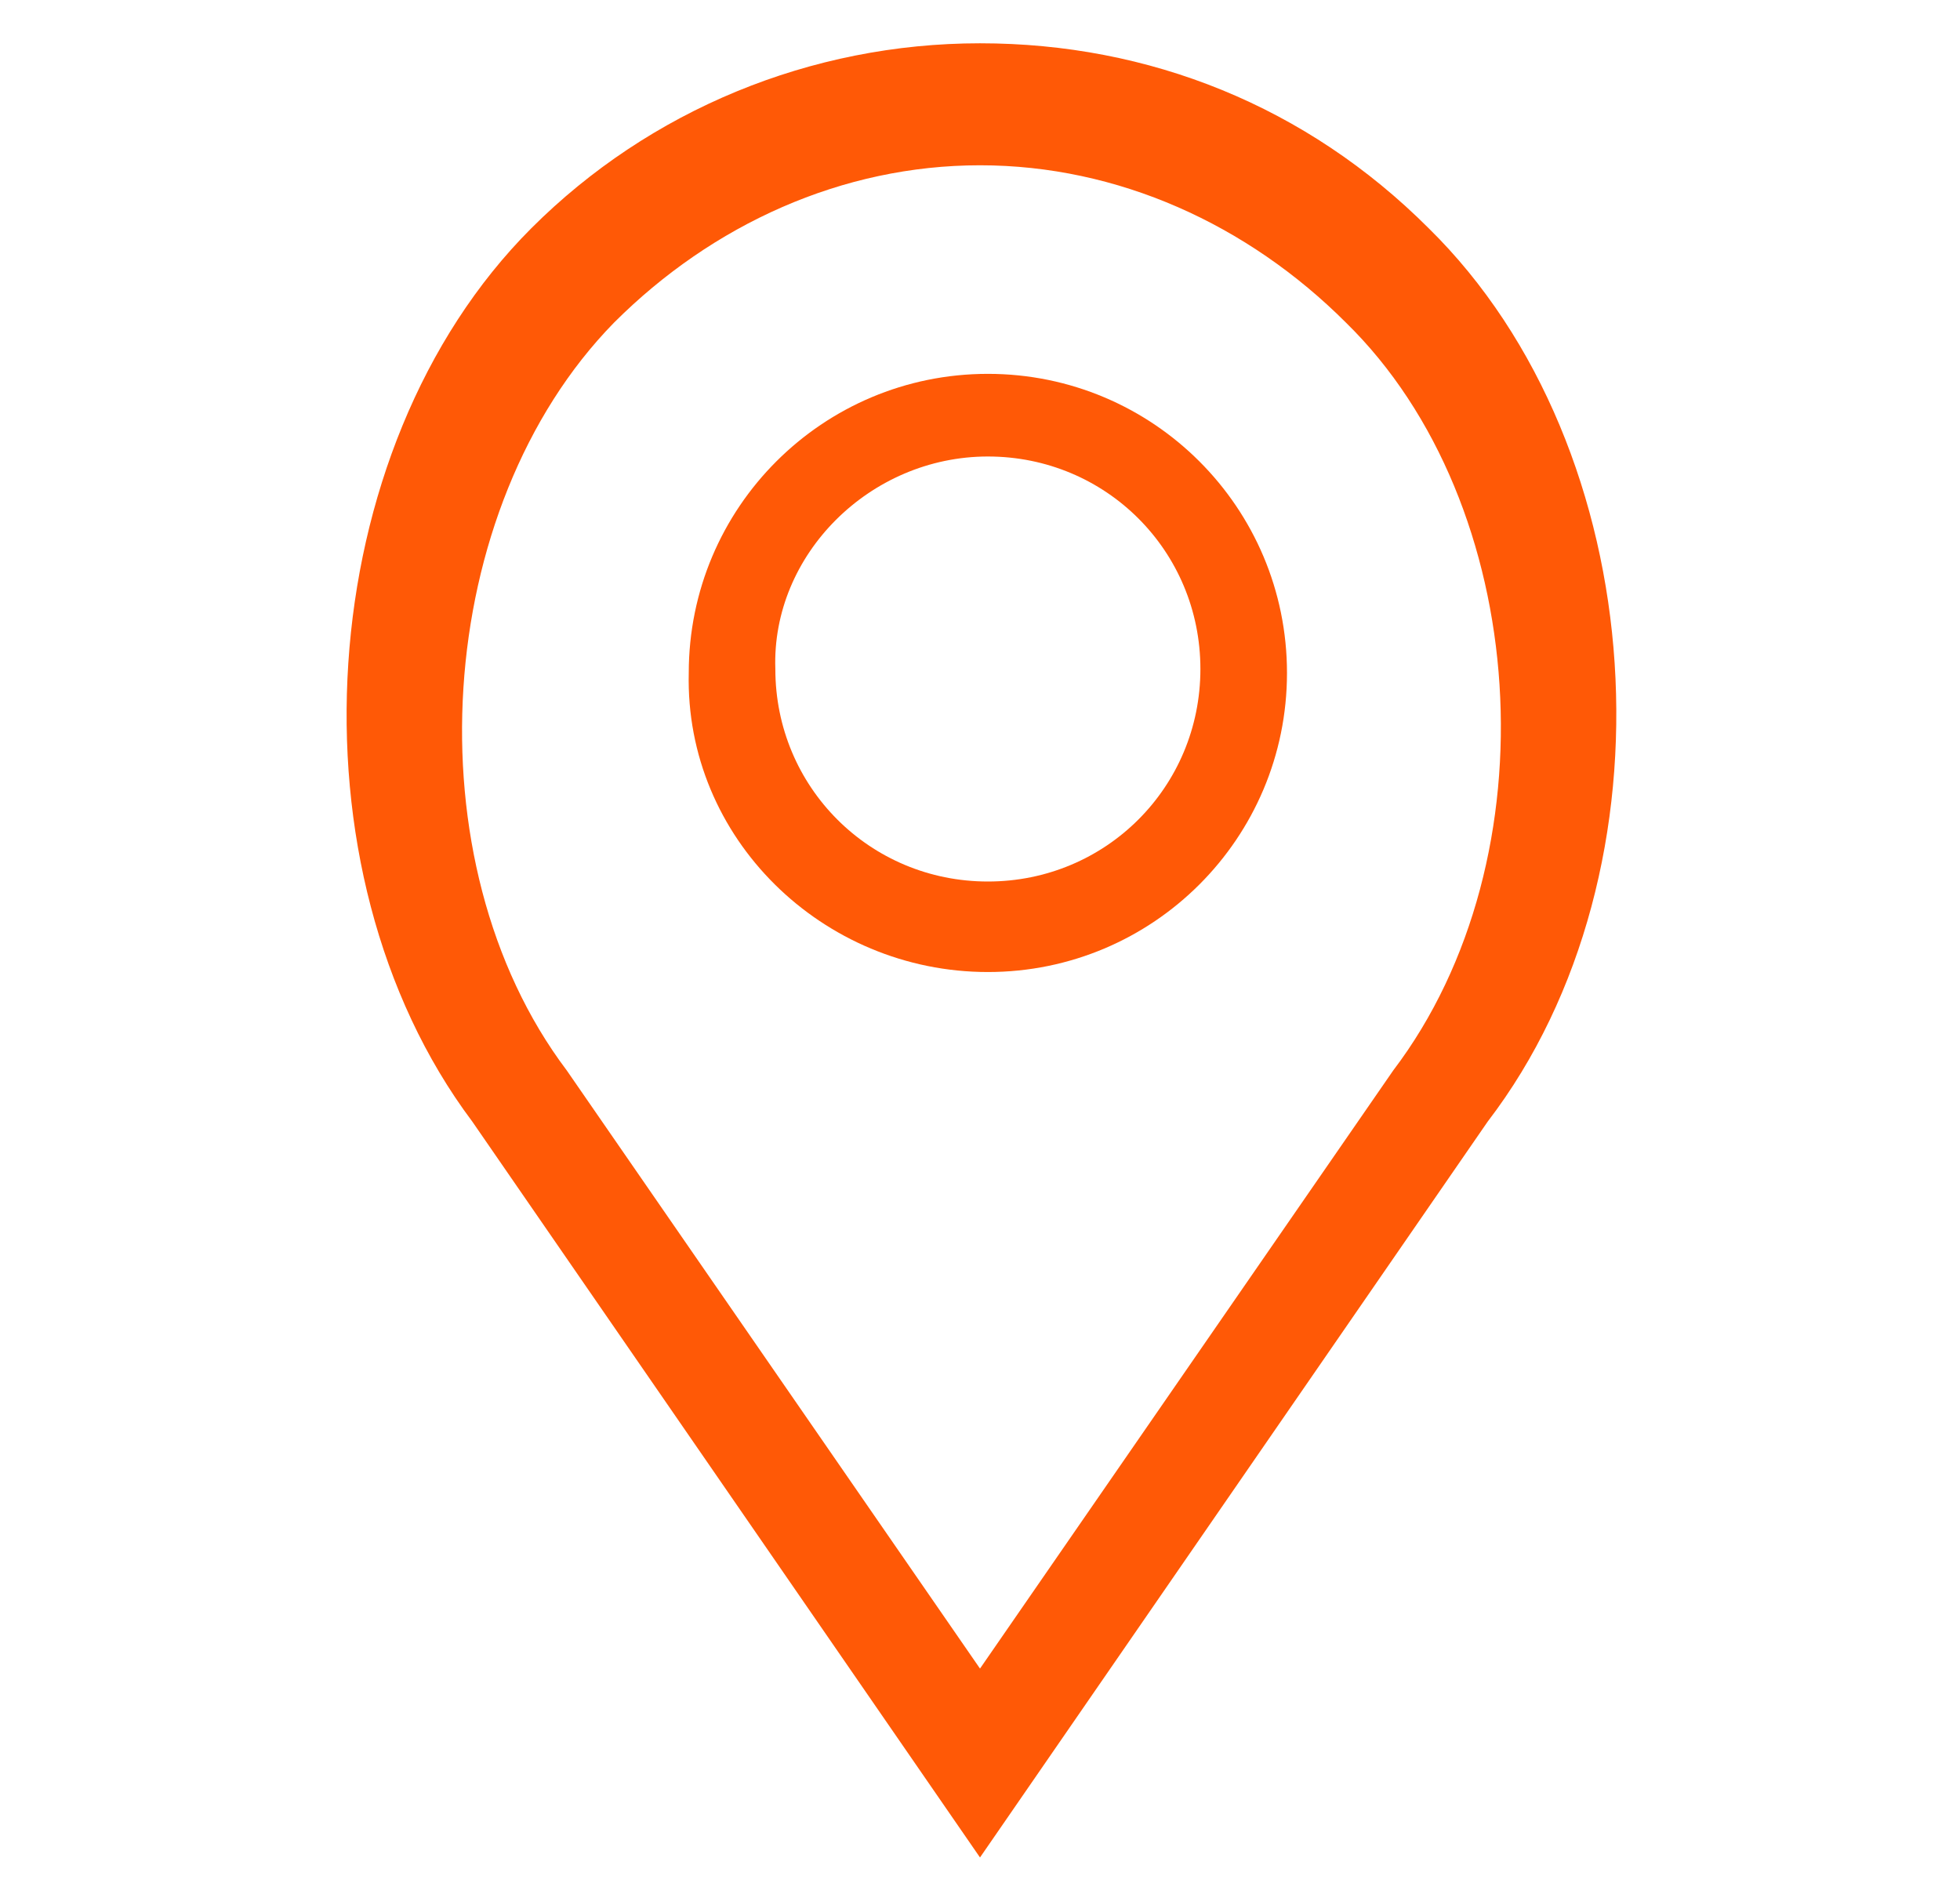
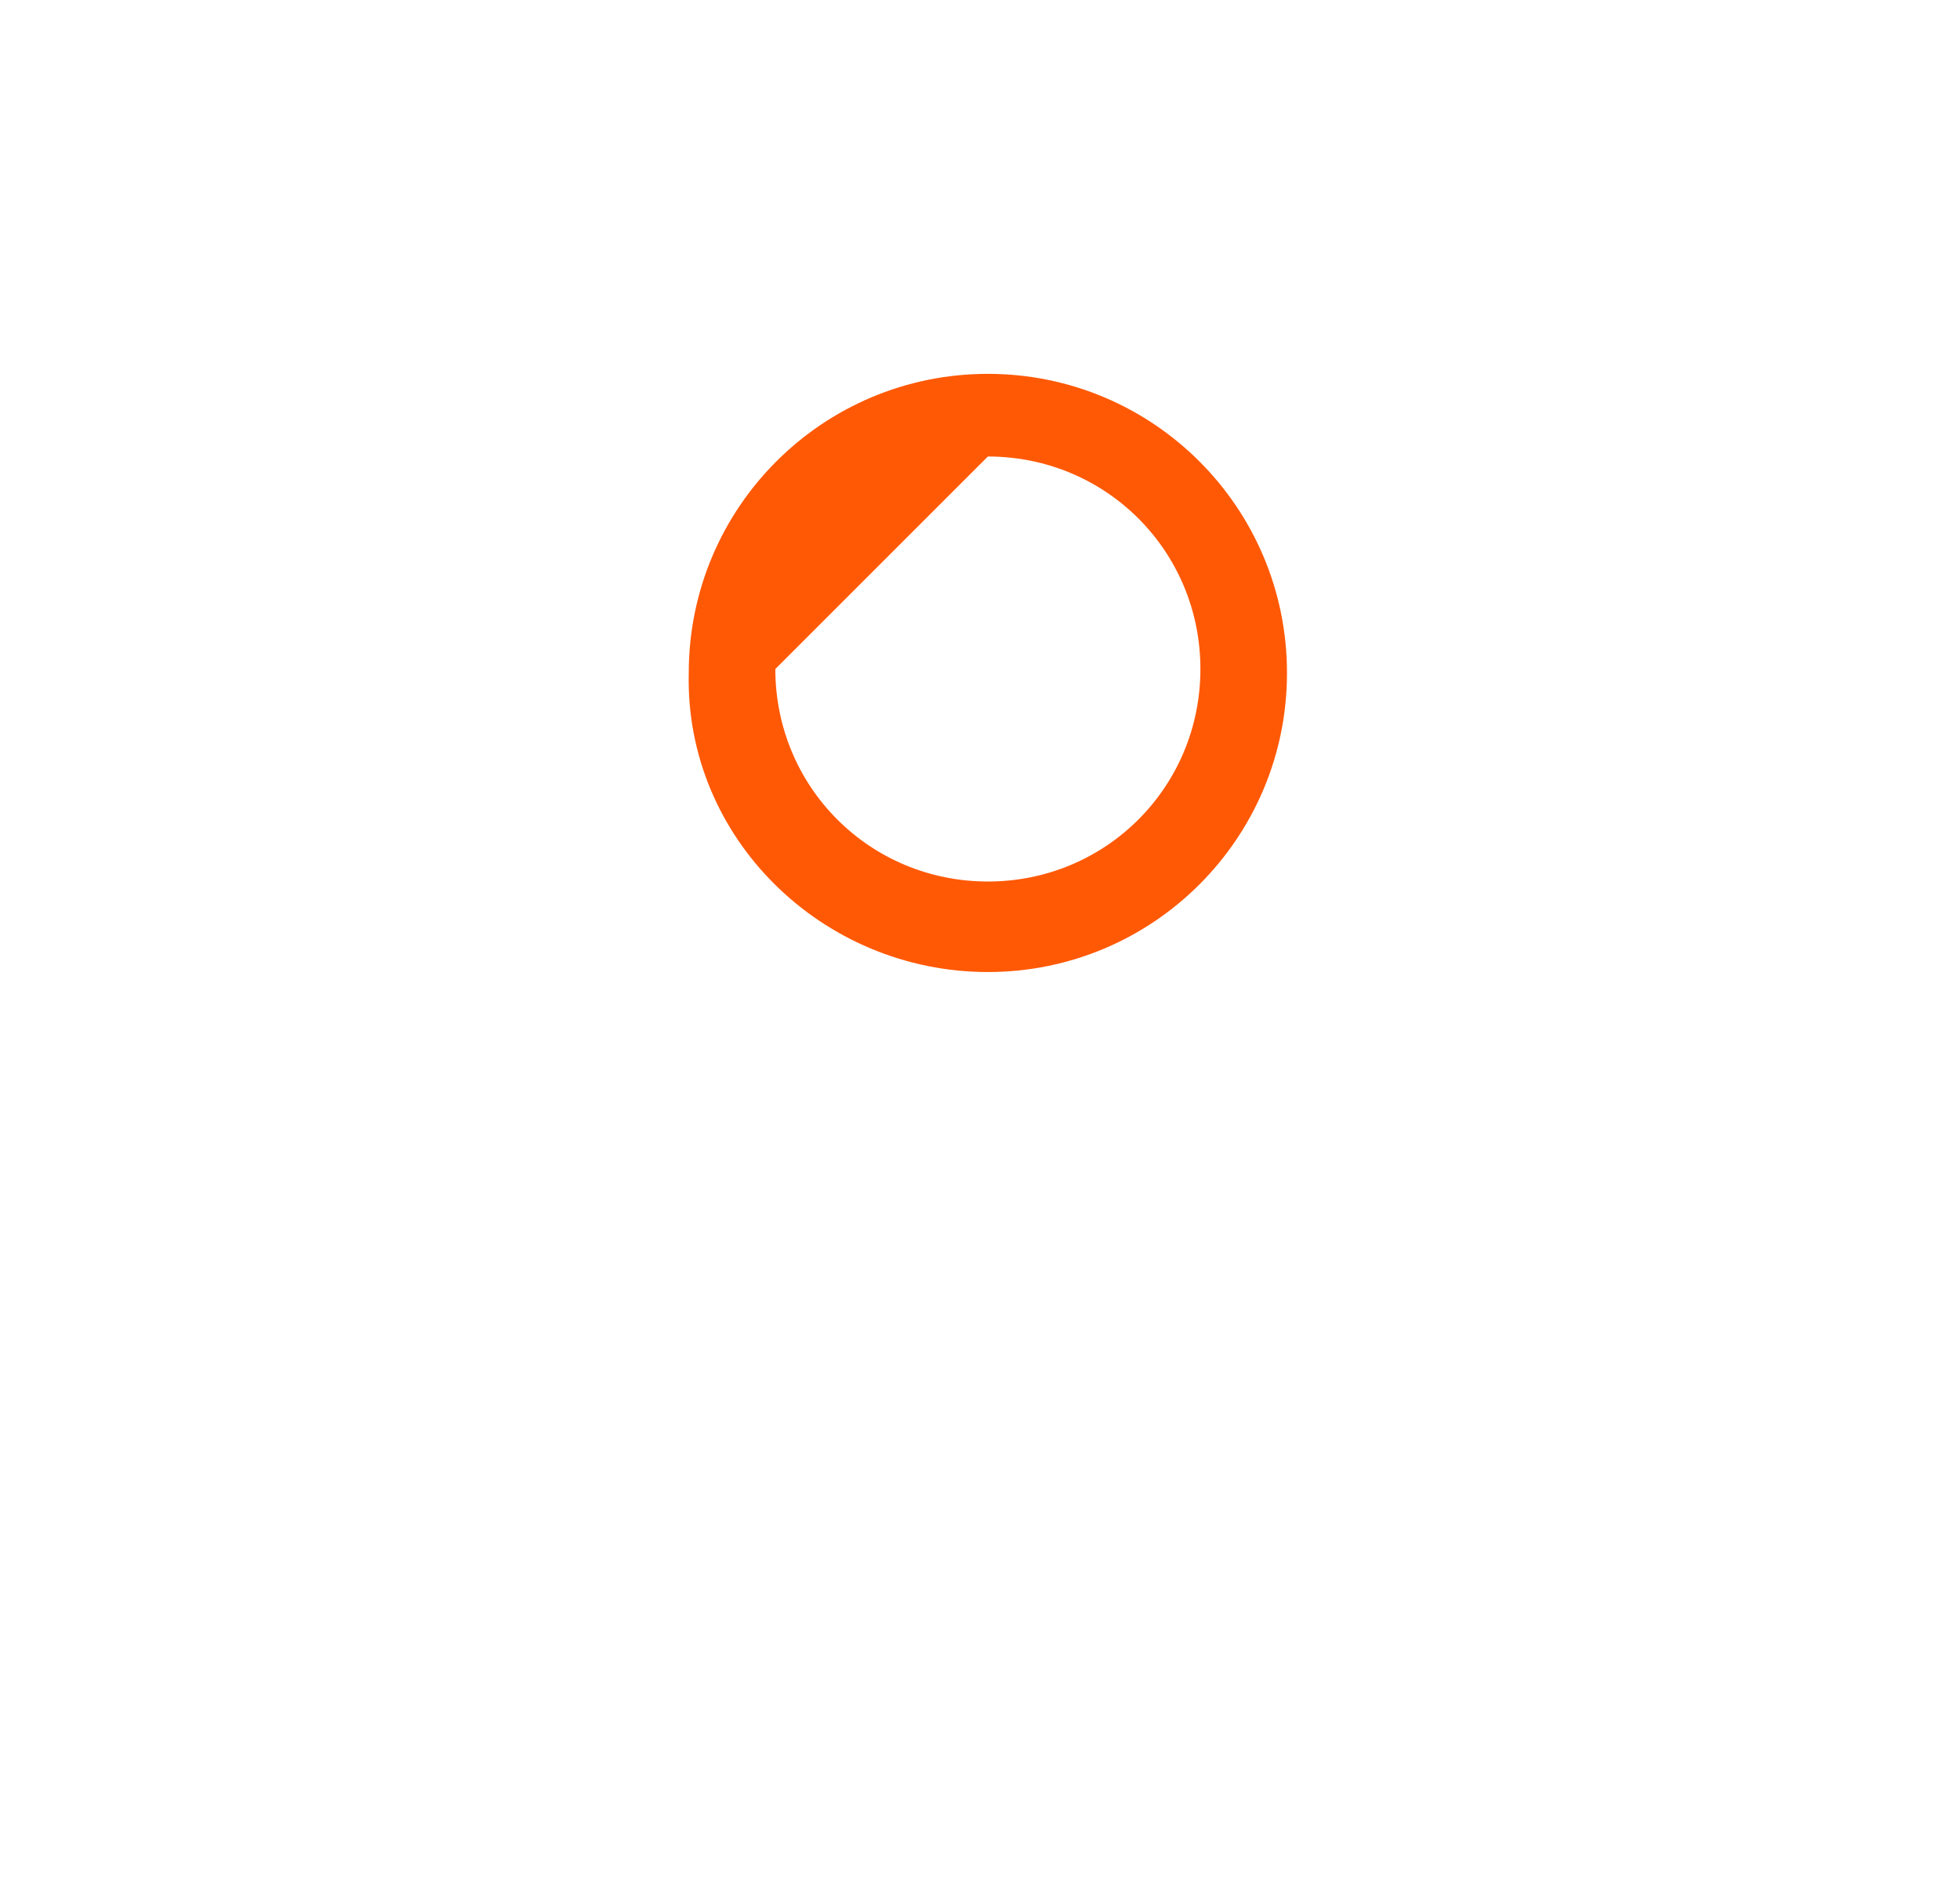
<svg xmlns="http://www.w3.org/2000/svg" version="1.1" x="0px" y="0px" viewBox="0 0 49.8 48.3" style="enable-background:new 0 0 49.8 48.3;" xml:space="preserve">
  <style type="text/css">
	.st0{fill:#FFFFFF;}
	.st1{fill:#D8B354;}
	.st2{fill-rule:evenodd;clip-rule:evenodd;fill:#FFFFFF;}
	.st3{fill:none;stroke:#6F6F6F;stroke-miterlimit:10;}
	.st4{fill:url(#SVGID_1_);}
	.st5{fill:url(#SVGID_2_);}
	.st6{fill:url(#SVGID_3_);}
	.st7{fill:url(#SVGID_4_);}
	.st8{fill:url(#SVGID_5_);}
	.st9{filter:url(#Adobe_OpacityMaskFilter);}
	.st10{opacity:0.5;mask:url(#SVGID_6_);fill:#232323;}
	.st11{fill:url(#SVGID_7_);}
	.st12{fill:#225604;}
	.st13{fill:#247000;}
	.st14{fill:#5BCF2F;}
	.st15{filter:url(#Adobe_OpacityMaskFilter_1_);}
	.st16{opacity:0.52;mask:url(#SVGID_8_);fill:#232323;}
	.st17{fill:#282828;}
	.st18{fill:#E8E8E8;}
	.st19{fill:none;stroke:#E3E3E3;stroke-width:0.25;stroke-miterlimit:10;}
	.st20{clip-path:url(#SVGID_10_);fill:url(#SVGID_11_);}
	.st21{fill:#D38132;}
	.st22{clip-path:url(#SVGID_13_);fill:#FFFFFF;}
	.st23{clip-path:url(#SVGID_15_);fill:#FFFFFF;}
	.st24{fill:#C7582E;}
	.st25{fill:#BE8D16;}
	.st26{fill:#CA9615;}
	.st27{fill:#E1C630;}
	.st28{fill:#D0B72E;}
	.st29{fill:#C2C2C2;}
	.st30{fill:#EE2ED0;}
	.st31{fill:url(#SVGID_16_);}
	.st32{fill:#203246;}
	.st33{fill:#6BA4D9;}
	.st34{clip-path:url(#SVGID_18_);fill:url(#SVGID_19_);}
	.st35{clip-path:url(#SVGID_21_);fill:url(#SVGID_22_);}
	.st36{fill:#4674B4;}
	.st37{clip-path:url(#SVGID_24_);fill:url(#SVGID_25_);}
	.st38{stroke:#B0B0B0;stroke-miterlimit:10;}
	.st39{fill:#B0B0B0;}
	.st40{fill:none;stroke:#D8B354;stroke-miterlimit:10;}
	.st41{fill:#FFFFFF;stroke:#666666;stroke-miterlimit:10;}
	.st42{fill-rule:evenodd;clip-rule:evenodd;fill:#302E2B;}
	.st43{fill:#FFFFFF;stroke:#FF0000;stroke-miterlimit:10;}
	.st44{fill-rule:evenodd;clip-rule:evenodd;fill:#FF0000;}
	.st45{fill:#FF5906;}
	.st46{fill:#666666;}
	.st47{fill:none;stroke:#FF0000;stroke-miterlimit:10;}
	.st48{fill:none;stroke:#333333;stroke-width:2;stroke-miterlimit:10;}
	.st49{fill:#353535;}
	.st50{fill:#333333;}
	.st51{fill:#FAFAFE;}
	.st52{opacity:0.2;clip-path:url(#SVGID_37_);}
	.st53{opacity:0.4;}
	.st54{opacity:0.3;clip-path:url(#SVGID_39_);}
	.st55{opacity:0.3;}
	.st56{fill:none;}
	.st57{opacity:0.4;clip-path:url(#SVGID_41_);}
	.st58{opacity:0.2;clip-path:url(#SVGID_43_);}
	.st59{fill:#7BB653;}
	.st60{fill:#F5EB48;}
	.st61{opacity:0.8;fill:#132F59;}
	.st62{fill:#FFFFFF;stroke:url(#SVGID_52_);stroke-width:2;stroke-miterlimit:10;}
	.st63{fill:#FFFFFF;stroke:url(#SVGID_55_);stroke-width:2;stroke-miterlimit:10;}
	.st64{opacity:0.8;fill:#232323;}
	.st65{fill:none;stroke:#FF5906;stroke-miterlimit:10;}
	.st66{fill:#FFFFFF;stroke:#B1B1B1;stroke-width:0.5;stroke-miterlimit:10;}
	.st67{fill:#F9F9F9;}
	.st68{fill:#73AC57;}
	.st69{fill:#CCCCCC;}
	.st70{fill:#151515;}
	.st71{fill:#D9B454;}
	.st72{fill:#D48232;}
	.st73{clip-path:url(#SVGID_59_);fill:#FFFFFF;}
	.st74{clip-path:url(#SVGID_61_);fill:#FFFFFF;}
	.st75{fill:#C8582E;}
	.st76{fill:#BF8E16;}
	.st77{fill:#CB9715;}
	.st78{fill:#E2C730;}
	.st79{fill:#D1B82E;}
	.st80{fill:#C3C3C3;}
	.st81{display:none;opacity:0.3;}
	.st82{display:inline;fill:#16F455;}
	.st83{fill:url(#SVGID_62_);}
	.st84{fill:url(#SVGID_63_);}
	.st85{fill:url(#SVGID_64_);}
	.st86{fill:url(#SVGID_65_);}
	.st87{fill:url(#SVGID_66_);}
	.st88{filter:url(#Adobe_OpacityMaskFilter_2_);}
	.st89{opacity:0.5;mask:url(#SVGID_67_);fill:#232323;}
	.st90{fill:url(#SVGID_68_);}
	.st91{filter:url(#Adobe_OpacityMaskFilter_3_);}
	.st92{opacity:0.52;mask:url(#SVGID_69_);fill:#232323;}
	.st93{clip-path:url(#SVGID_71_);fill:url(#SVGID_72_);}
	.st94{clip-path:url(#SVGID_74_);fill:#FFFFFF;}
	.st95{clip-path:url(#SVGID_76_);fill:#FFFFFF;}
	.st96{fill:url(#SVGID_77_);}
	.st97{clip-path:url(#SVGID_79_);fill:url(#SVGID_80_);}
	.st98{clip-path:url(#SVGID_82_);fill:url(#SVGID_83_);}
	.st99{clip-path:url(#SVGID_85_);fill:url(#SVGID_86_);}
	.st100{opacity:0.2;clip-path:url(#SVGID_98_);}
	.st101{opacity:0.4;clip-path:url(#SVGID_100_);}
	.st102{opacity:0.3;clip-path:url(#SVGID_102_);}
	.st103{opacity:0.4;clip-path:url(#SVGID_104_);}
	.st104{opacity:0.2;clip-path:url(#SVGID_106_);}
	.st105{fill:#FFFFFF;stroke:url(#SVGID_113_);stroke-width:2;stroke-miterlimit:10;}
	.st106{clip-path:url(#SVGID_117_);fill:#FFFFFF;}
	.st107{clip-path:url(#SVGID_119_);fill:#FFFFFF;}
</style>
  <g id="Guías">
</g>
  <g id="Landing_Desktop_-_2">
    <g id="footer_1_">
	</g>
    <g id="sección_4_1_">
      <g id="XMLID_98_">
-         <path id="XMLID_102_" class="st45" d="M25.1,24.7c4.2,0,7.6-3.4,7.6-7.6c0-4.2-3.4-7.6-7.6-7.6c-4.2,0-7.6,3.4-7.6,7.6     C17.4,21.3,20.9,24.7,25.1,24.7 M25.1,11.6c3,0,5.4,2.4,5.4,5.4c0,3-2.4,5.4-5.4,5.4c-3,0-5.4-2.4-5.4-5.4     C19.6,14.1,22.1,11.6,25.1,11.6" />
-         <path id="XMLID_99_" class="st45" d="M36.3,5.8c-3.1-3.1-7.1-4.7-11.4-4.7c-4.3,0-8.4,1.7-11.4,4.7C7.9,11.4,7.2,22.1,12,28.5     l12.9,18.7l12.9-18.7C42.7,22.1,42,11.4,36.3,5.8 M35.4,27.2L24.9,42.4L14.4,27.2c-4-5.3-3.4-14.3,1.2-19c2.5-2.5,5.8-4,9.3-4     c3.5,0,6.8,1.5,9.3,4C38.9,12.8,39.5,21.8,35.4,27.2" />
+         <path id="XMLID_102_" class="st45" d="M25.1,24.7c4.2,0,7.6-3.4,7.6-7.6c0-4.2-3.4-7.6-7.6-7.6c-4.2,0-7.6,3.4-7.6,7.6     C17.4,21.3,20.9,24.7,25.1,24.7 M25.1,11.6c3,0,5.4,2.4,5.4,5.4c0,3-2.4,5.4-5.4,5.4c-3,0-5.4-2.4-5.4-5.4     " />
      </g>
    </g>
    <g id="sección_3_1_">
	</g>
    <g id="sección_2_1_">
	</g>
    <g id="sección_1_1_">
	</g>
    <g id="Header_2_">
	</g>
    <g id="Menu_1_">
	</g>
  </g>
  <g id="Landing_Desktop_-_1">
    <g id="footer">
	</g>
    <g id="sección_4">
	</g>
    <g id="sección_3">
	</g>
    <g id="sección_2">
	</g>
    <g id="sección_1">
	</g>
    <g id="header">
	</g>
    <g id="menu">
	</g>
  </g>
</svg>